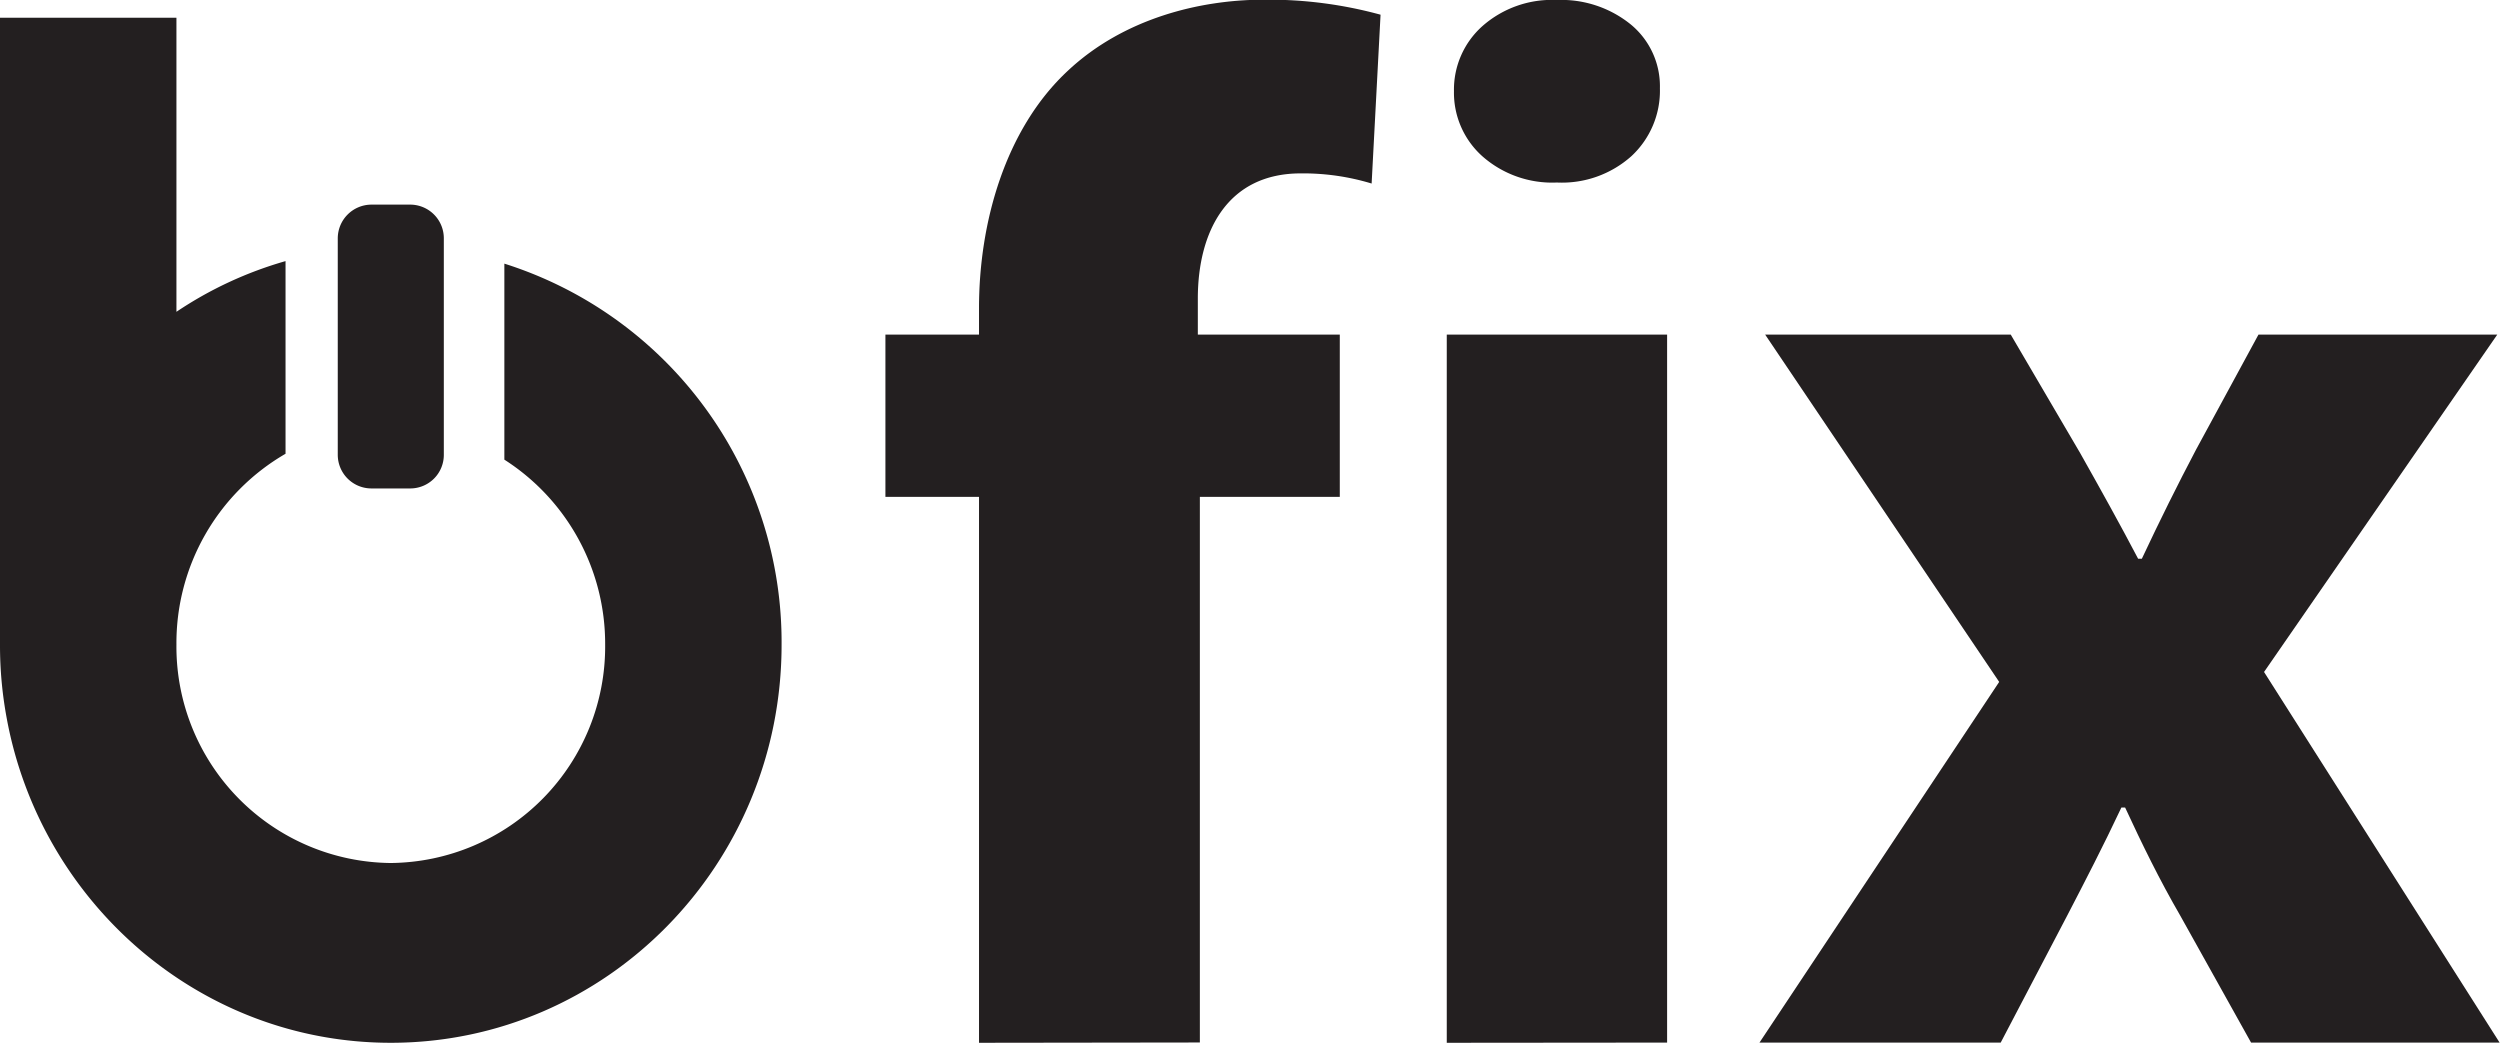
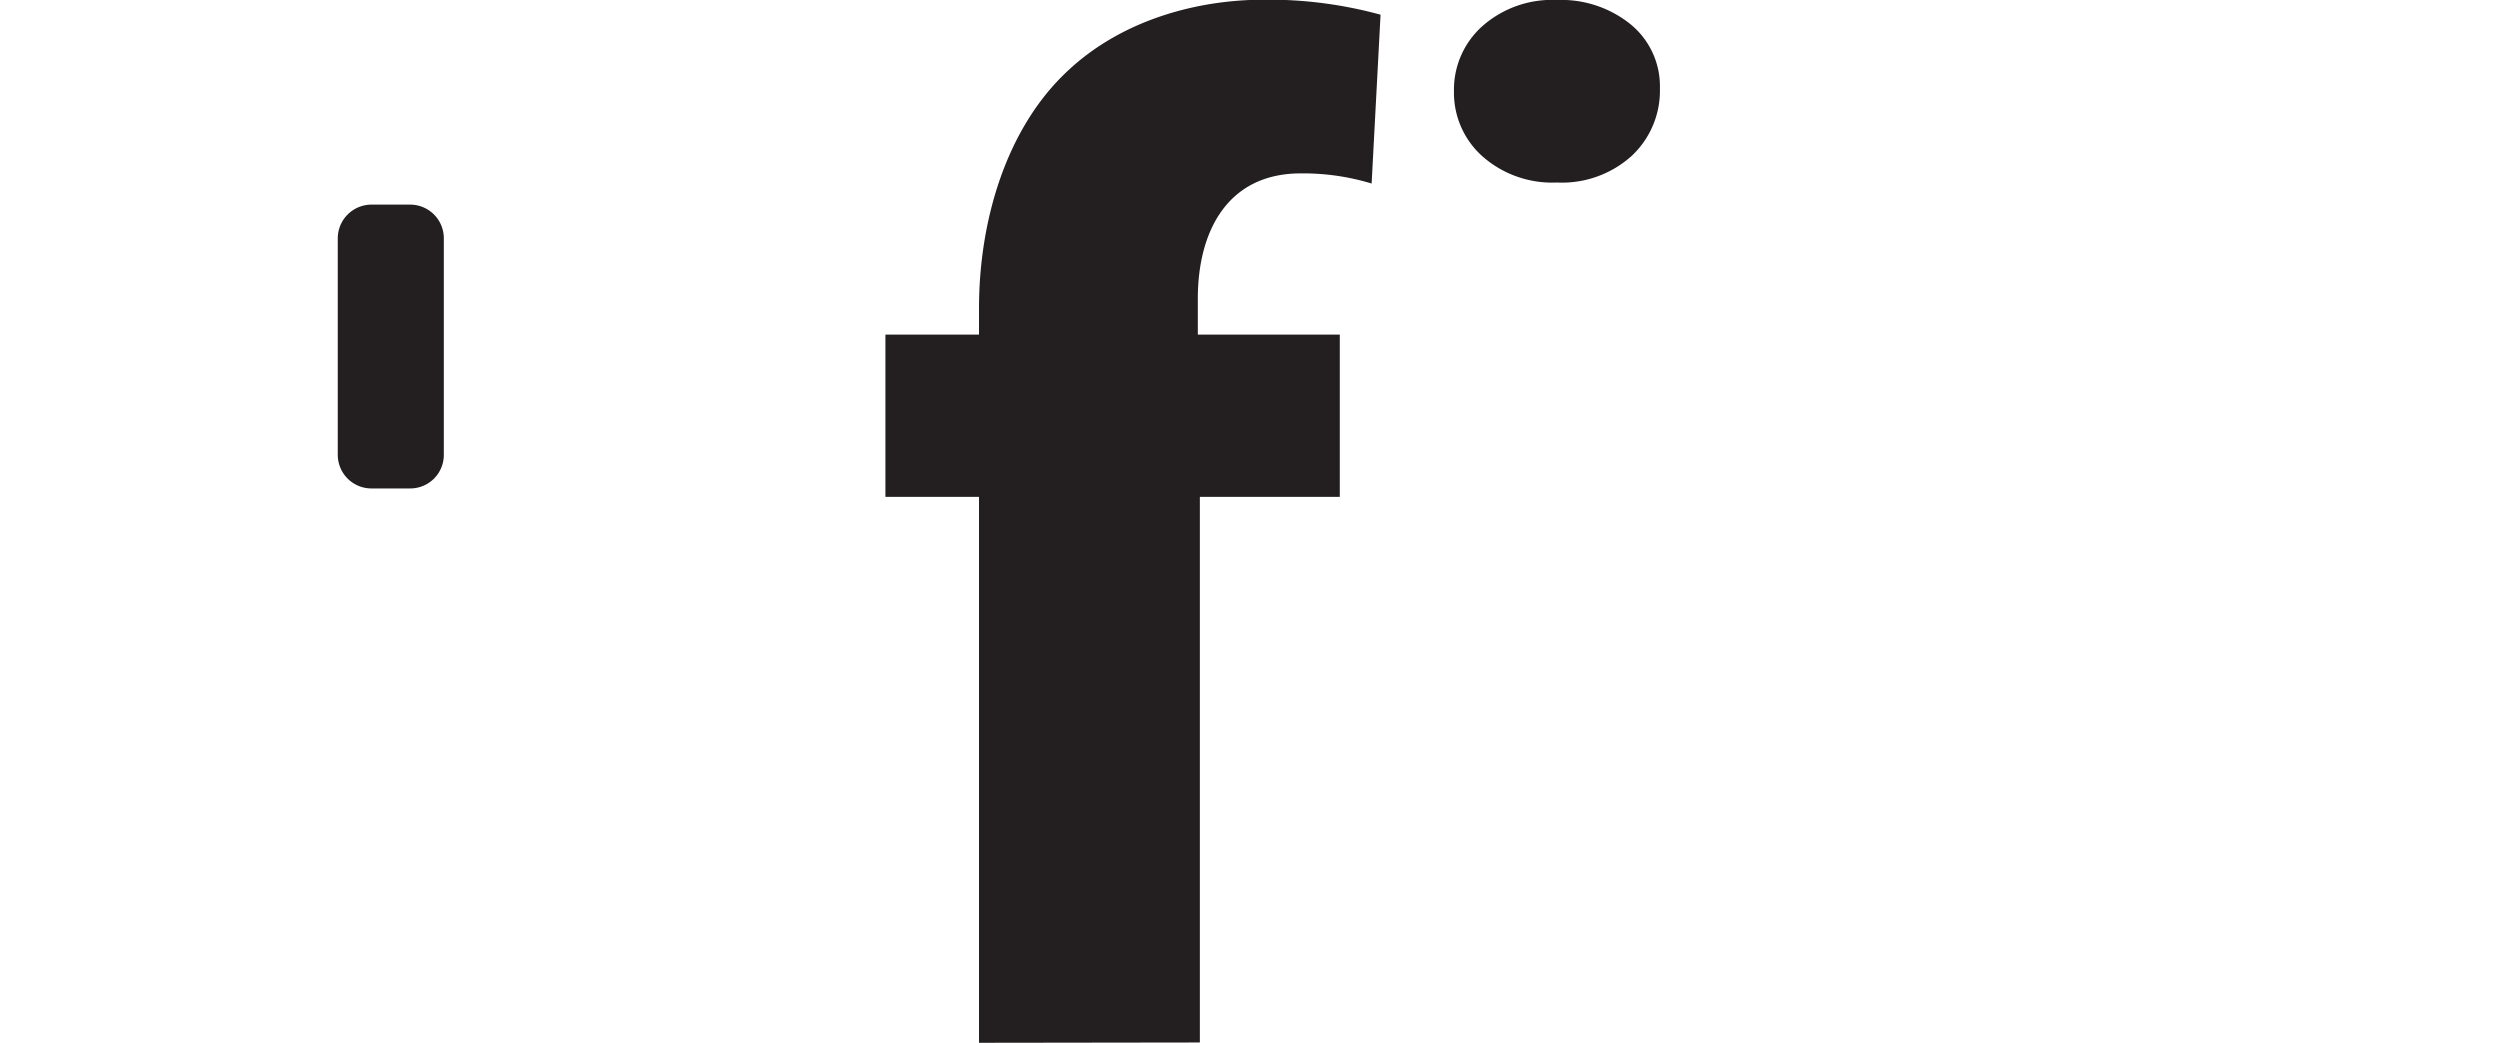
<svg xmlns="http://www.w3.org/2000/svg" viewBox="0 0 246.55 102.84">
  <defs>
    <style>.cls-1{fill:#231f20;}</style>
  </defs>
  <g id="Layer_2" data-name="Layer 2">
    <g id="Layer_1-2" data-name="Layer 1">
-       <path class="cls-1" d="M77.08,63.58c0,21.68-17.26,39.26-38.54,39.26C19.69,102.84,4,89,.66,70.82A39.23,39.23,0,0,1,0,63.58V1.75H17.4v29a38,38,0,0,1,10.76-5v19A21.57,21.57,0,0,0,17.4,63.58,21.34,21.34,0,0,0,38.54,85.11,21.34,21.34,0,0,0,59.68,63.58a21.55,21.55,0,0,0-9.94-18.25V26A39.16,39.16,0,0,1,77.08,63.58Z" />
      <path class="cls-1" d="M43.77,23.53v21.3a3.31,3.31,0,0,1-3.28,3.34H36.6a3.32,3.32,0,0,1-3.29-3.34V23.53a3.33,3.33,0,0,1,3.29-3.35h3.89A3.32,3.32,0,0,1,43.77,23.53Z" />
      <path class="cls-1" d="M96.55,102.84V49H87.32V33h9.23V30.38c0-8.39,2.57-17.65,8.77-23.41,5.5-5.15,13-7,19.33-7a41.82,41.82,0,0,1,11.5,1.48l-.88,16.65a23.23,23.23,0,0,0-7-1c-7.13,0-10.14,5.6-10.14,12.35V33h14V49h-13.8v53.81Z" />
-       <path class="cls-1" d="M142.68,102.84V33h21.73v69.82Z" />
-       <path class="cls-1" d="M198.3,33l6.85,11.69c2,3.55,3.92,7,5.71,10.41h.37c1.78-3.79,3.52-7.29,5.34-10.75L222.73,33h23.55l-23,33.27,23.23,36.55H222l-7-12.55c-2-3.45-3.74-7-5.42-10.63h-.37c-1.78,3.78-3.56,7.22-5.34,10.65l-6.56,12.53H173.52l23.64-35.57L174.08,33Z" />
      <path class="cls-1" d="M153.54,18a10.4,10.4,0,0,1-7.35-2.59A8.4,8.4,0,0,1,143.39,9a8.39,8.39,0,0,1,2.8-6.42A10.36,10.36,0,0,1,153.54,0a10.88,10.88,0,0,1,7.31,2.43A7.89,7.89,0,0,1,163.7,8.7a8.8,8.8,0,0,1-2.8,6.69A10.28,10.28,0,0,1,153.54,18Z" />
    </g>
  </g>
</svg>